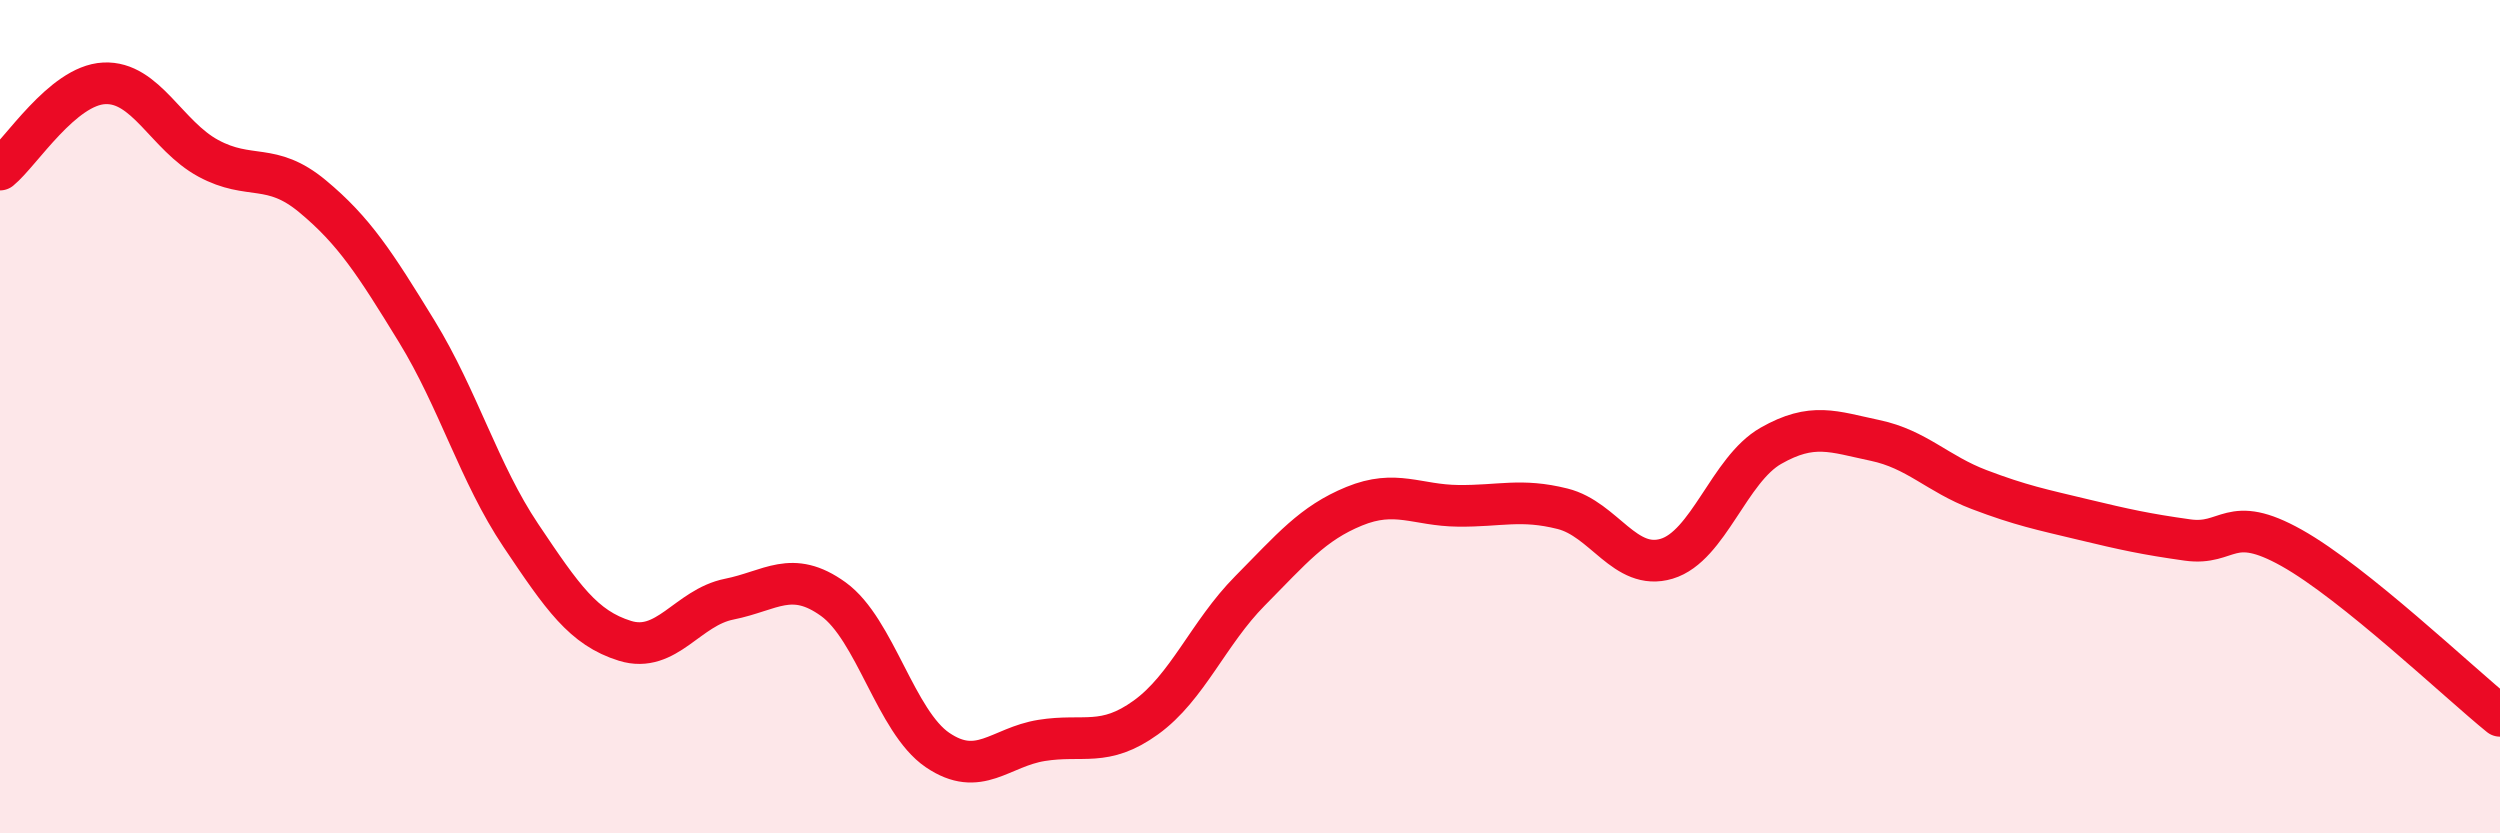
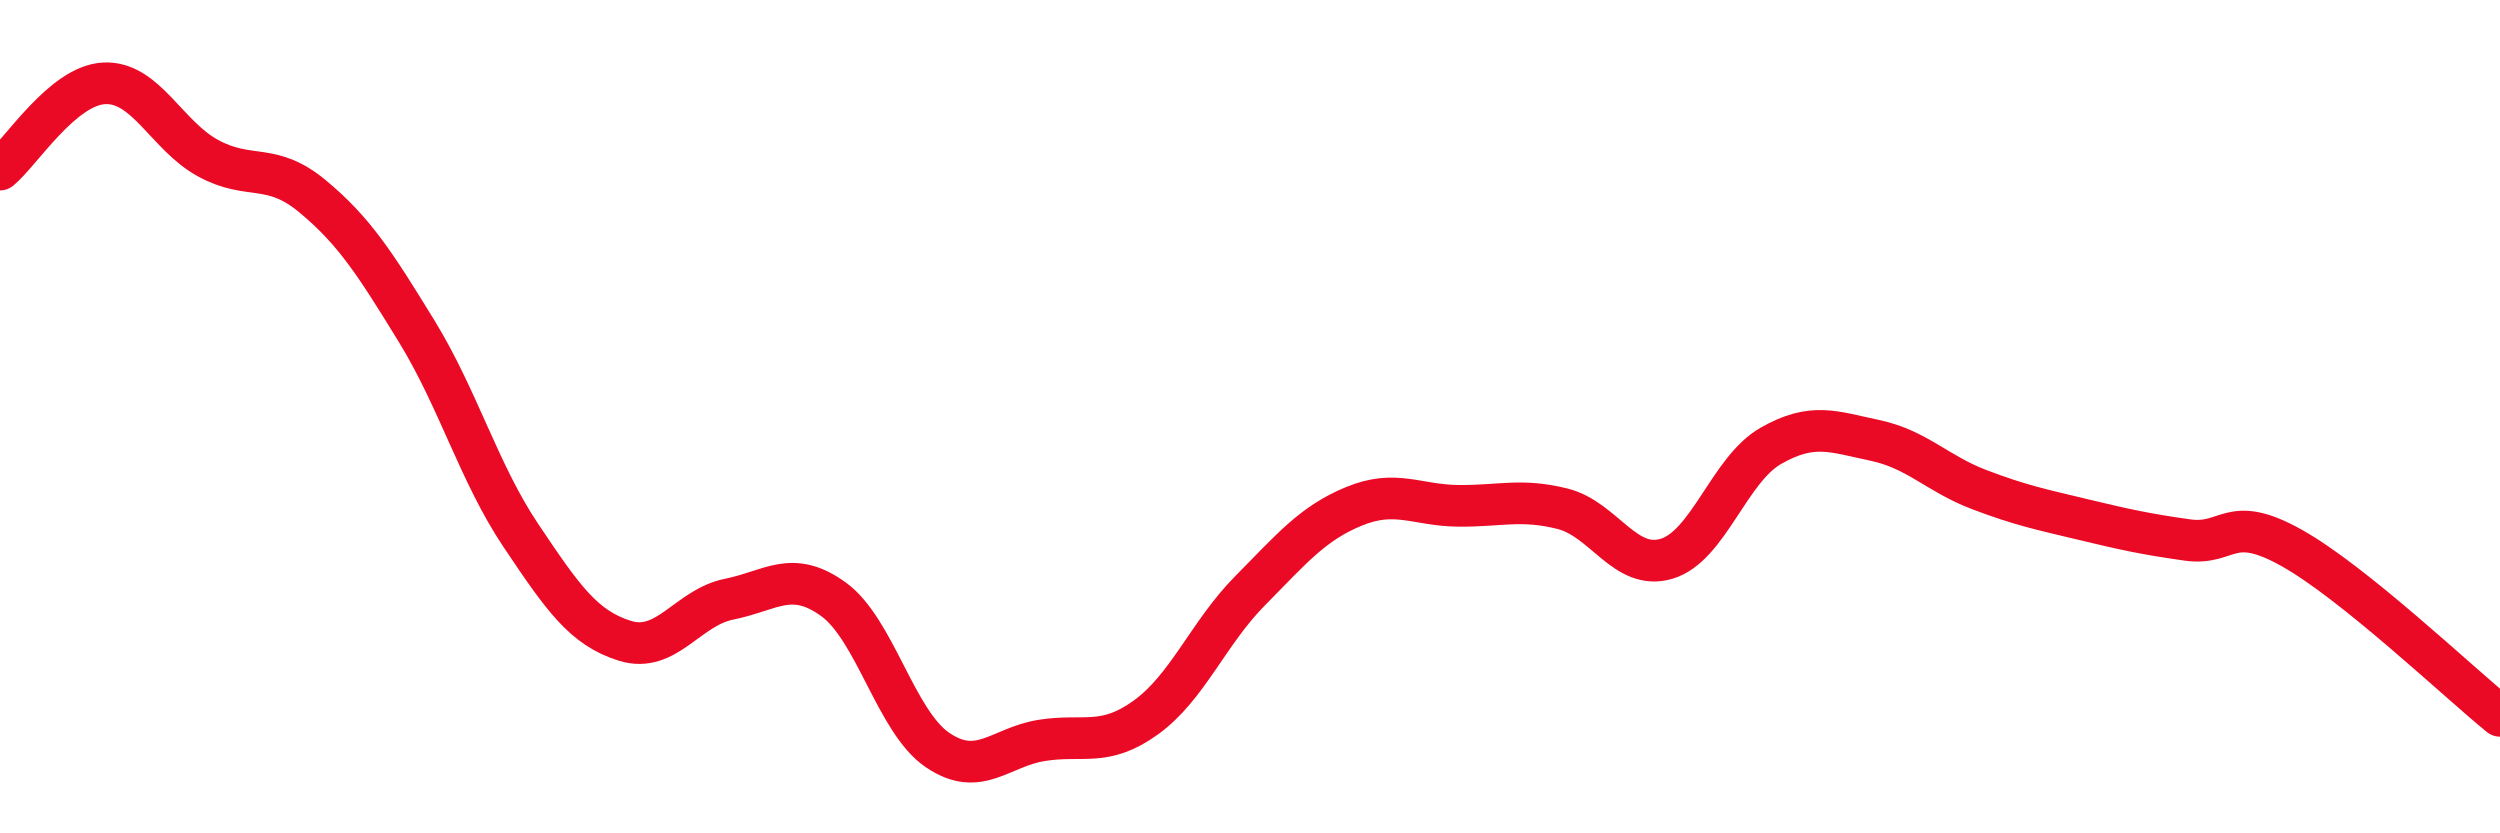
<svg xmlns="http://www.w3.org/2000/svg" width="60" height="20" viewBox="0 0 60 20">
-   <path d="M 0,4.07 C 0.5,3.66 1.5,2.05 2.5,2 C 3.5,1.95 4,3.26 5,3.8 C 6,4.34 6.5,3.88 7.5,4.71 C 8.5,5.54 9,6.32 10,7.95 C 11,9.58 11.5,11.36 12.5,12.85 C 13.5,14.34 14,15.07 15,15.38 C 16,15.69 16.5,14.58 17.5,14.38 C 18.5,14.18 19,13.66 20,14.38 C 21,15.1 21.5,17.32 22.5,18 C 23.5,18.68 24,17.93 25,17.77 C 26,17.61 26.5,17.94 27.5,17.22 C 28.5,16.5 29,15.19 30,14.18 C 31,13.17 31.5,12.56 32.5,12.15 C 33.5,11.74 34,12.13 35,12.14 C 36,12.15 36.5,11.96 37.5,12.21 C 38.5,12.46 39,13.71 40,13.41 C 41,13.11 41.5,11.27 42.5,10.7 C 43.5,10.13 44,10.36 45,10.57 C 46,10.78 46.5,11.37 47.5,11.75 C 48.5,12.13 49,12.23 50,12.47 C 51,12.71 51.5,12.82 52.5,12.96 C 53.5,13.1 53.5,12.31 55,13.15 C 56.5,13.99 59,16.37 60,17.18L60 20L0 20Z" fill="#EB0A25" opacity="0.1" stroke-linecap="round" stroke-linejoin="round" />
  <path d="M 0,4.07 C 0.5,3.66 1.5,2.05 2.5,2 C 3.5,1.95 4,3.26 5,3.8 C 6,4.34 6.5,3.88 7.5,4.71 C 8.5,5.54 9,6.32 10,7.95 C 11,9.58 11.5,11.36 12.5,12.85 C 13.5,14.34 14,15.07 15,15.38 C 16,15.69 16.5,14.58 17.5,14.38 C 18.5,14.18 19,13.66 20,14.38 C 21,15.1 21.5,17.32 22.5,18 C 23.5,18.68 24,17.93 25,17.77 C 26,17.61 26.5,17.94 27.5,17.22 C 28.5,16.5 29,15.19 30,14.18 C 31,13.17 31.5,12.56 32.5,12.15 C 33.5,11.74 34,12.13 35,12.14 C 36,12.15 36.5,11.96 37.5,12.21 C 38.5,12.46 39,13.71 40,13.41 C 41,13.11 41.5,11.27 42.5,10.7 C 43.5,10.13 44,10.36 45,10.57 C 46,10.78 46.5,11.37 47.5,11.75 C 48.5,12.13 49,12.23 50,12.47 C 51,12.71 51.5,12.82 52.5,12.96 C 53.5,13.1 53.5,12.31 55,13.15 C 56.5,13.99 59,16.37 60,17.18" stroke="#EB0A25" stroke-width="1" fill="none" stroke-linecap="round" stroke-linejoin="round" />
</svg>